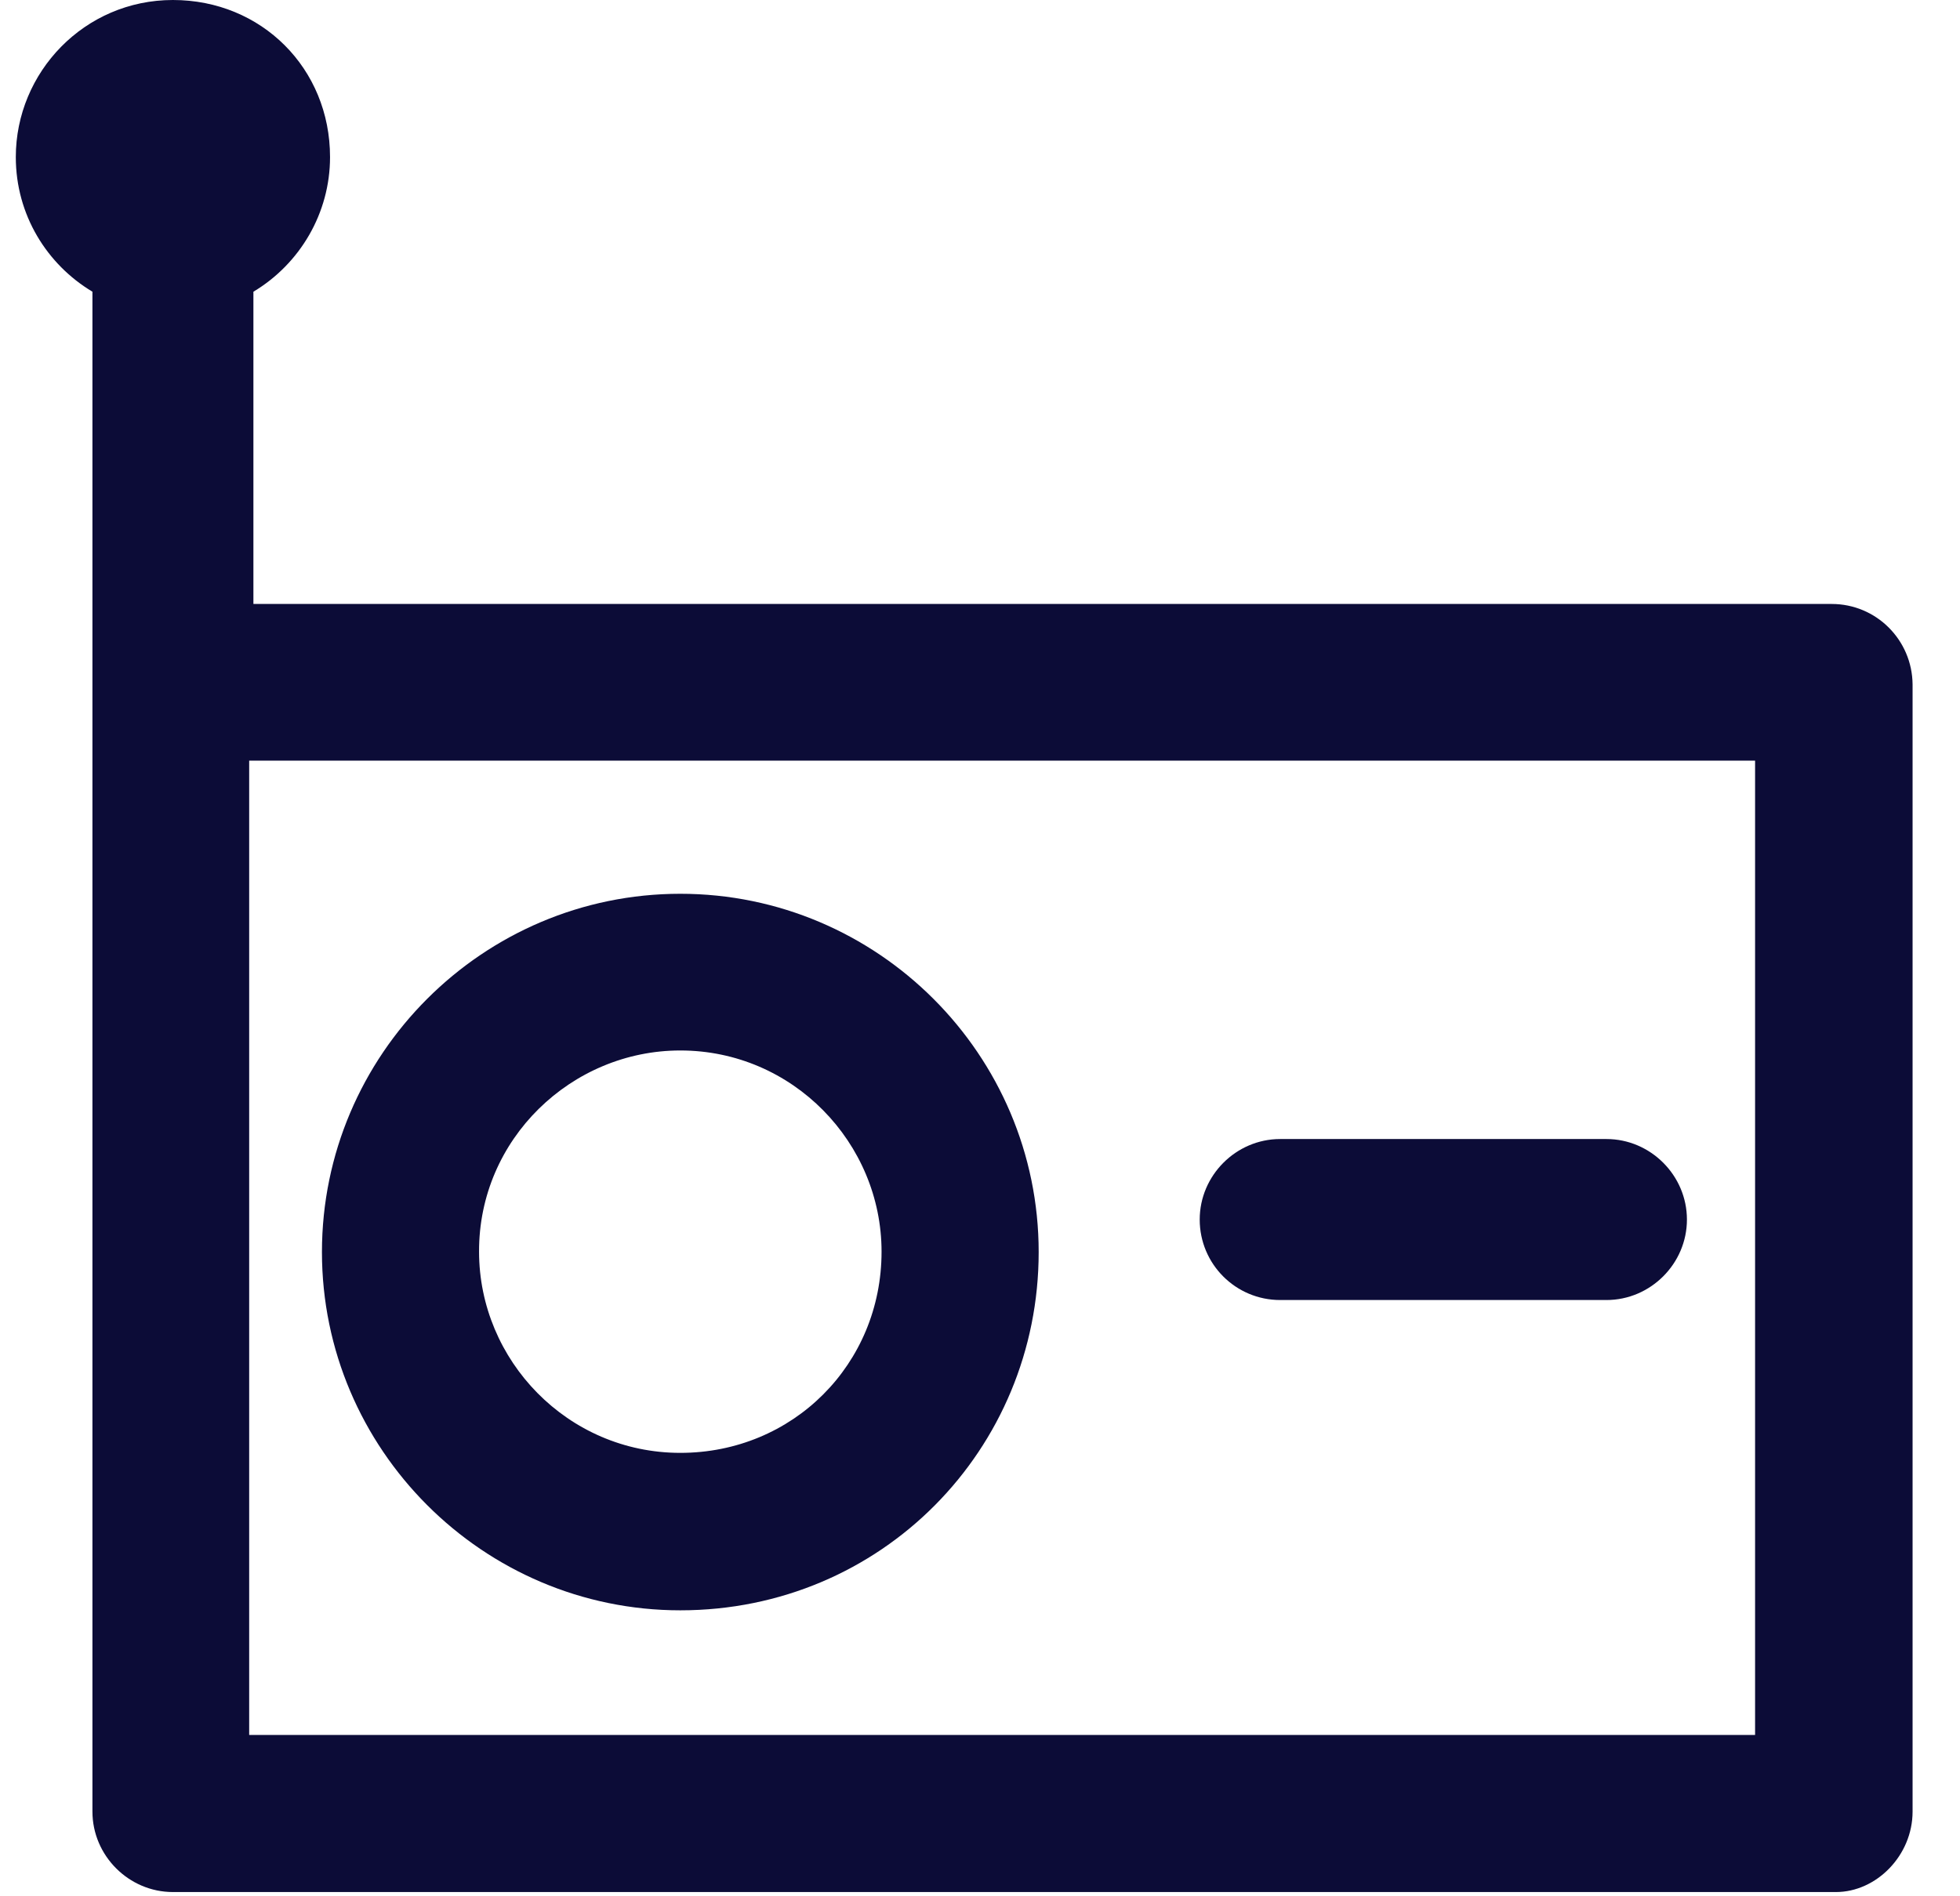
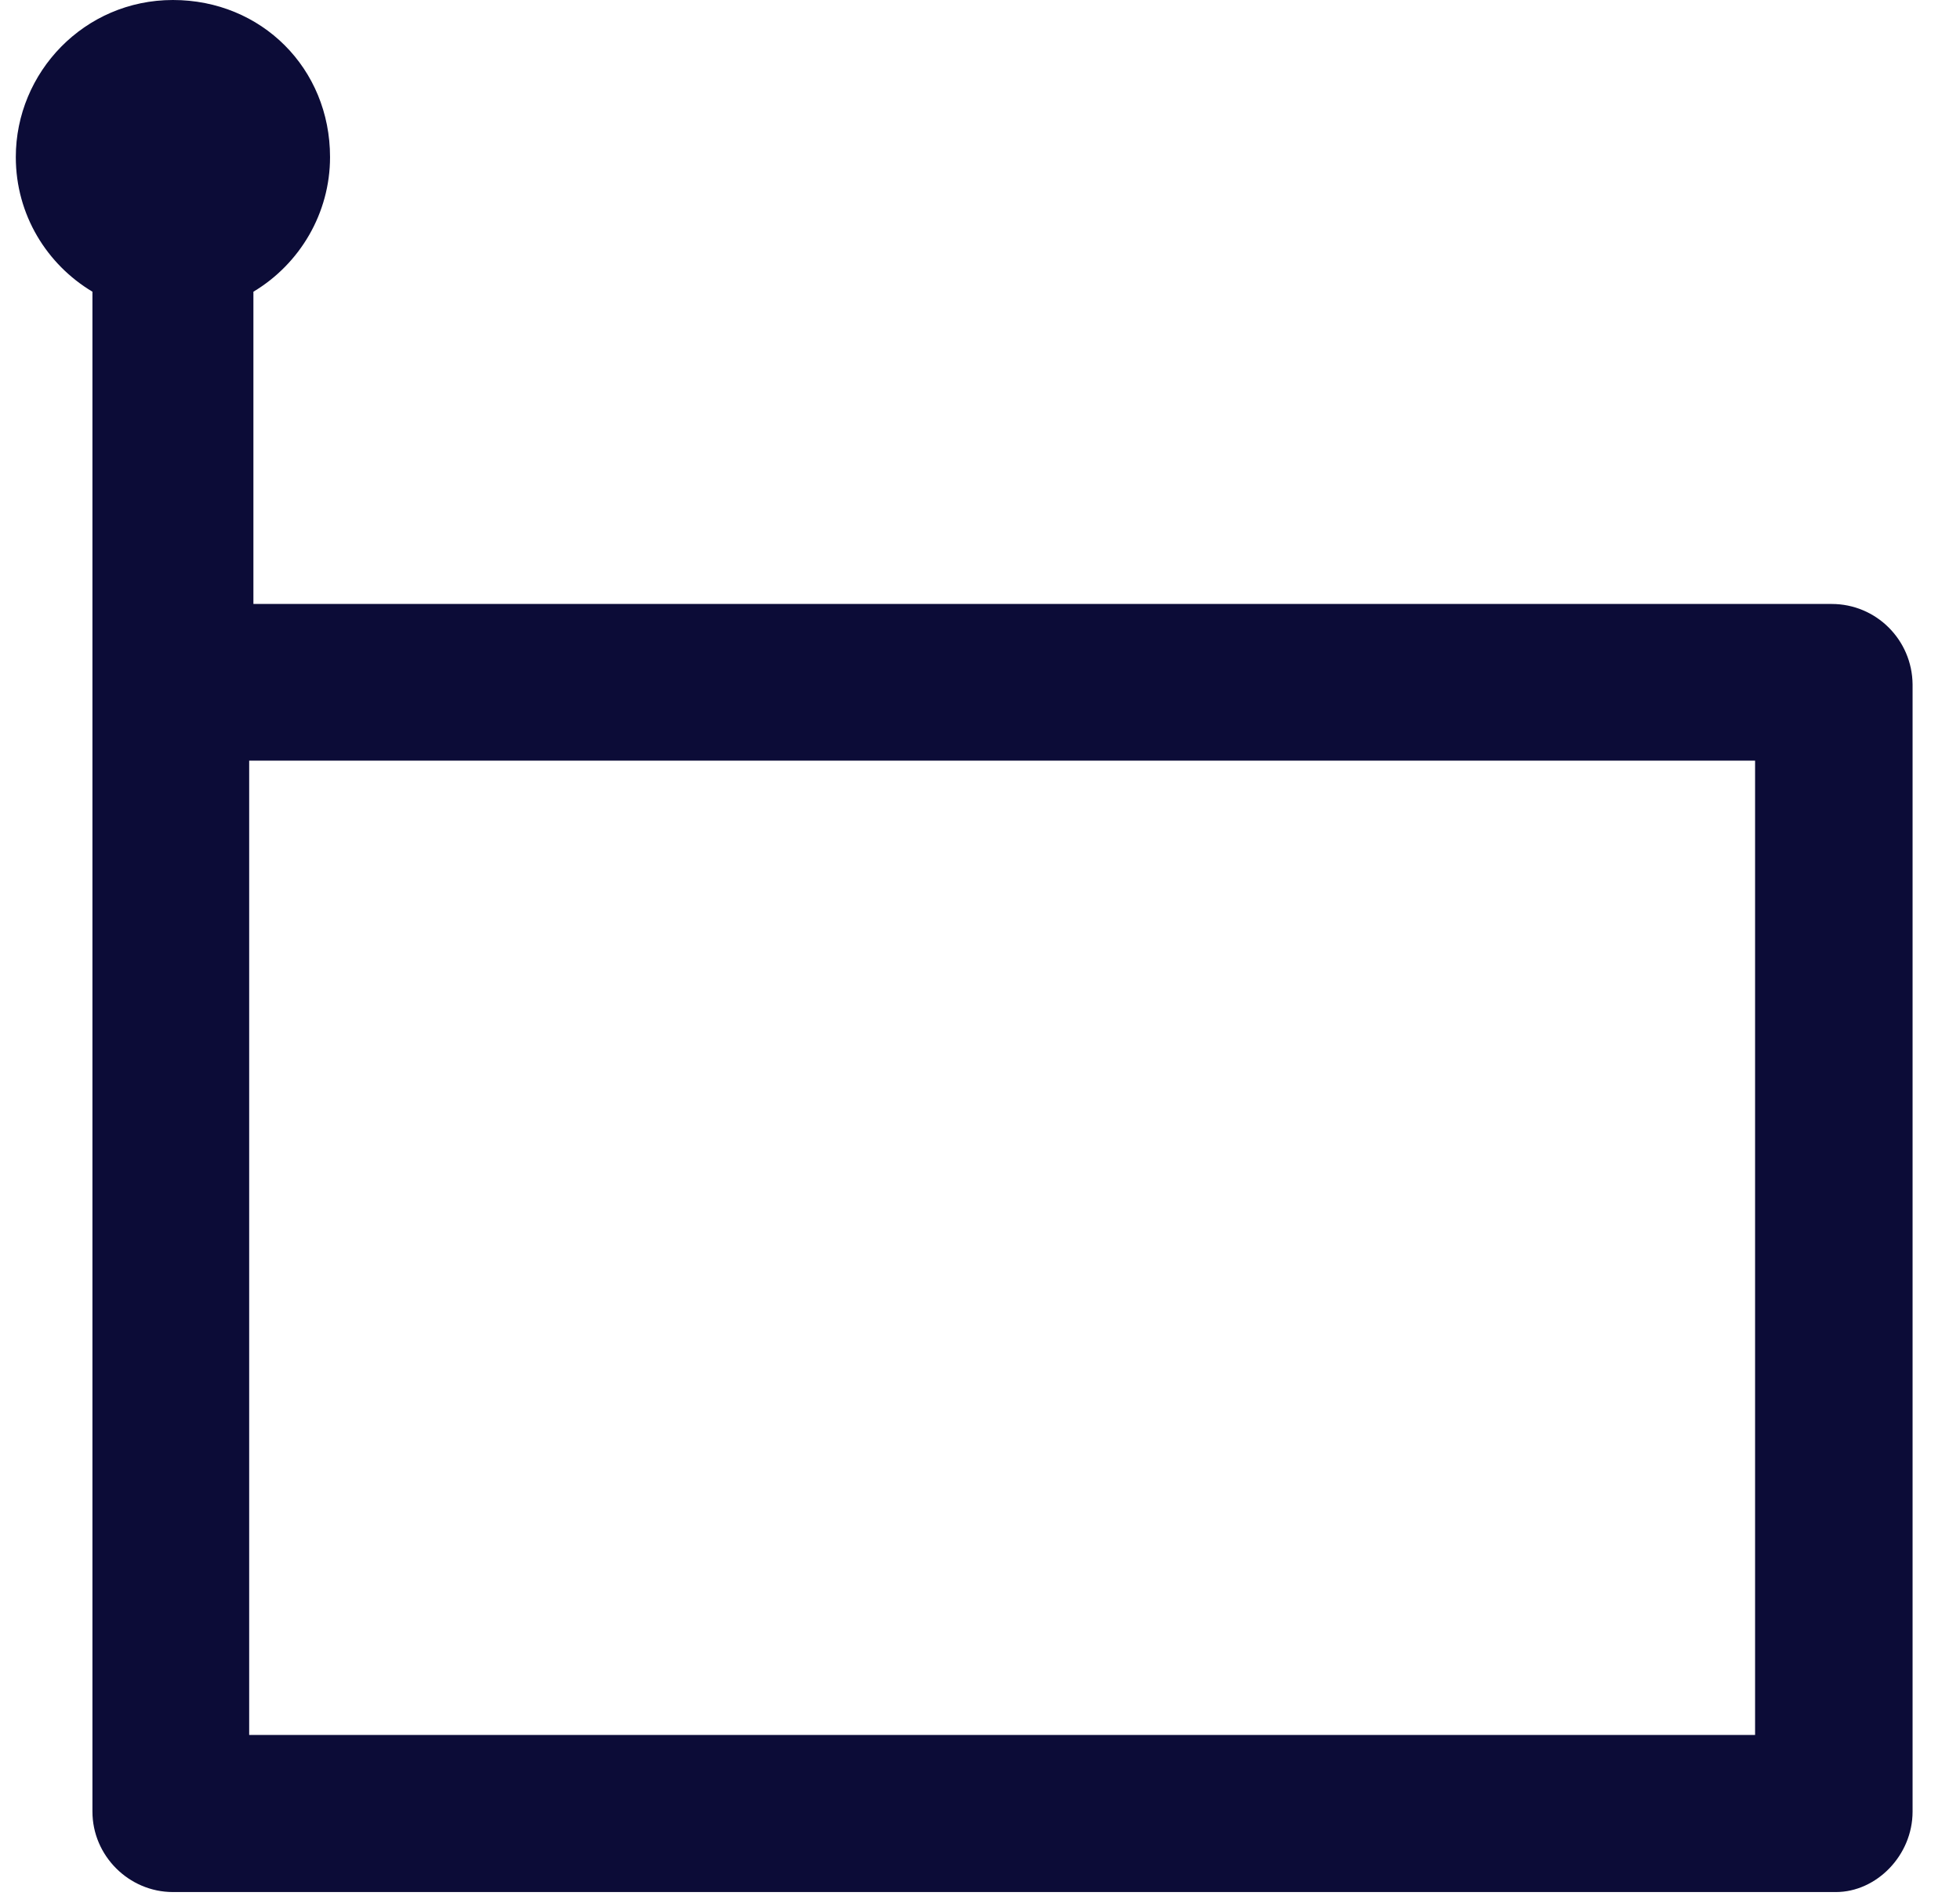
<svg xmlns="http://www.w3.org/2000/svg" width="31" height="30" viewBox="0 0 31 30" fill="none">
  <g id="Group">
    <g id="Group_2">
      <path id="Vector" d="M28.971 9.555H4.008V4.615C4.743 4.175 5.22 3.373 5.22 2.485C5.22 1.083 4.137 0 2.735 0C1.333 0 0.25 1.145 0.25 2.485C0.25 3.403 0.746 4.187 1.462 4.615V28.66C1.462 29.357 2.037 29.933 2.735 29.933H29.038C29.675 29.933 30.25 29.357 30.25 28.66V10.828C30.244 10.124 29.675 9.555 28.971 9.555ZM27.759 27.448H3.941V12.034H27.759V27.448Z" fill="#0C0C37" />
-       <path id="Vector_2" d="M10.76 25.476C13.943 25.476 16.428 22.93 16.428 19.808C16.428 16.686 13.882 14.14 10.76 14.14C7.638 14.14 5.092 16.686 5.092 19.808C5.092 22.924 7.638 25.476 10.76 25.476ZM10.76 16.619C12.541 16.619 13.943 18.082 13.943 19.802C13.943 21.583 12.541 22.985 10.76 22.985C8.979 22.985 7.577 21.522 7.577 19.802C7.571 18.02 9.04 16.619 10.76 16.619Z" fill="#0C0C37" />
-       <path id="Vector_3" d="M20.248 20.567H25.408C26.106 20.567 26.681 19.991 26.681 19.294C26.681 18.596 26.106 18.02 25.408 18.02H20.248C19.55 18.02 18.975 18.596 18.975 19.294C18.975 19.998 19.544 20.567 20.248 20.567Z" fill="#0C0C37" />
    </g>
  </g>
</svg>